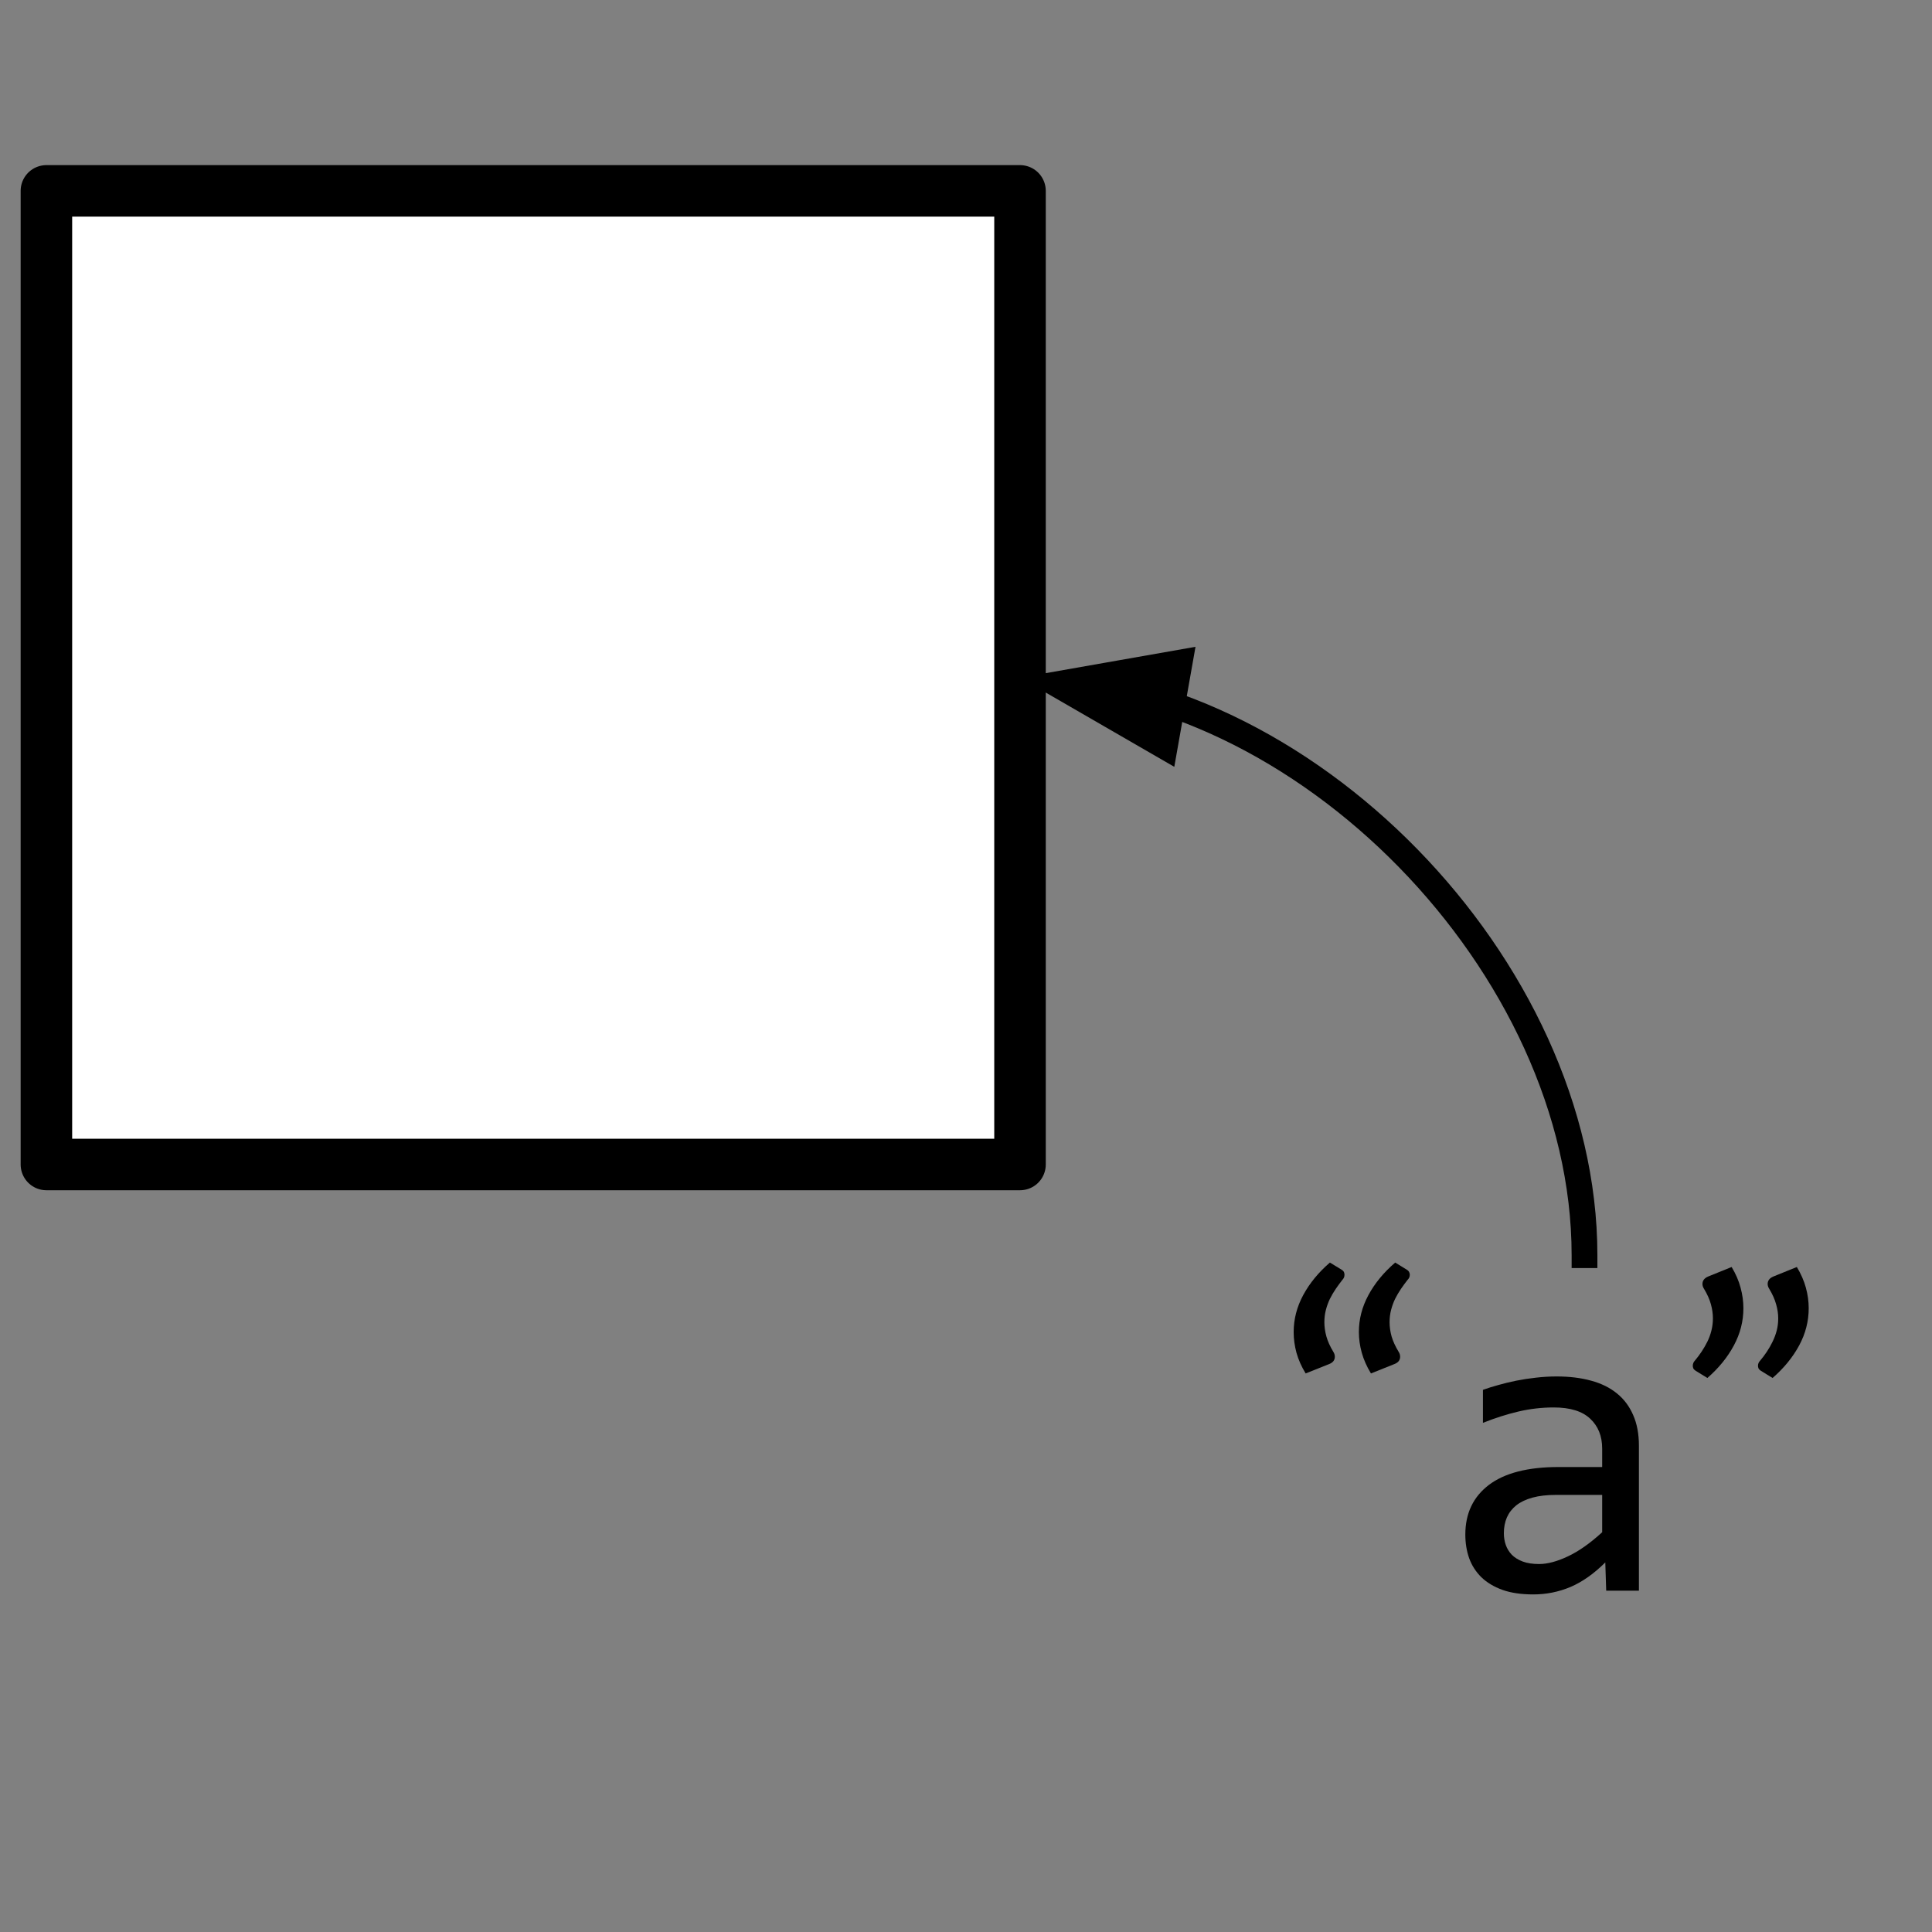
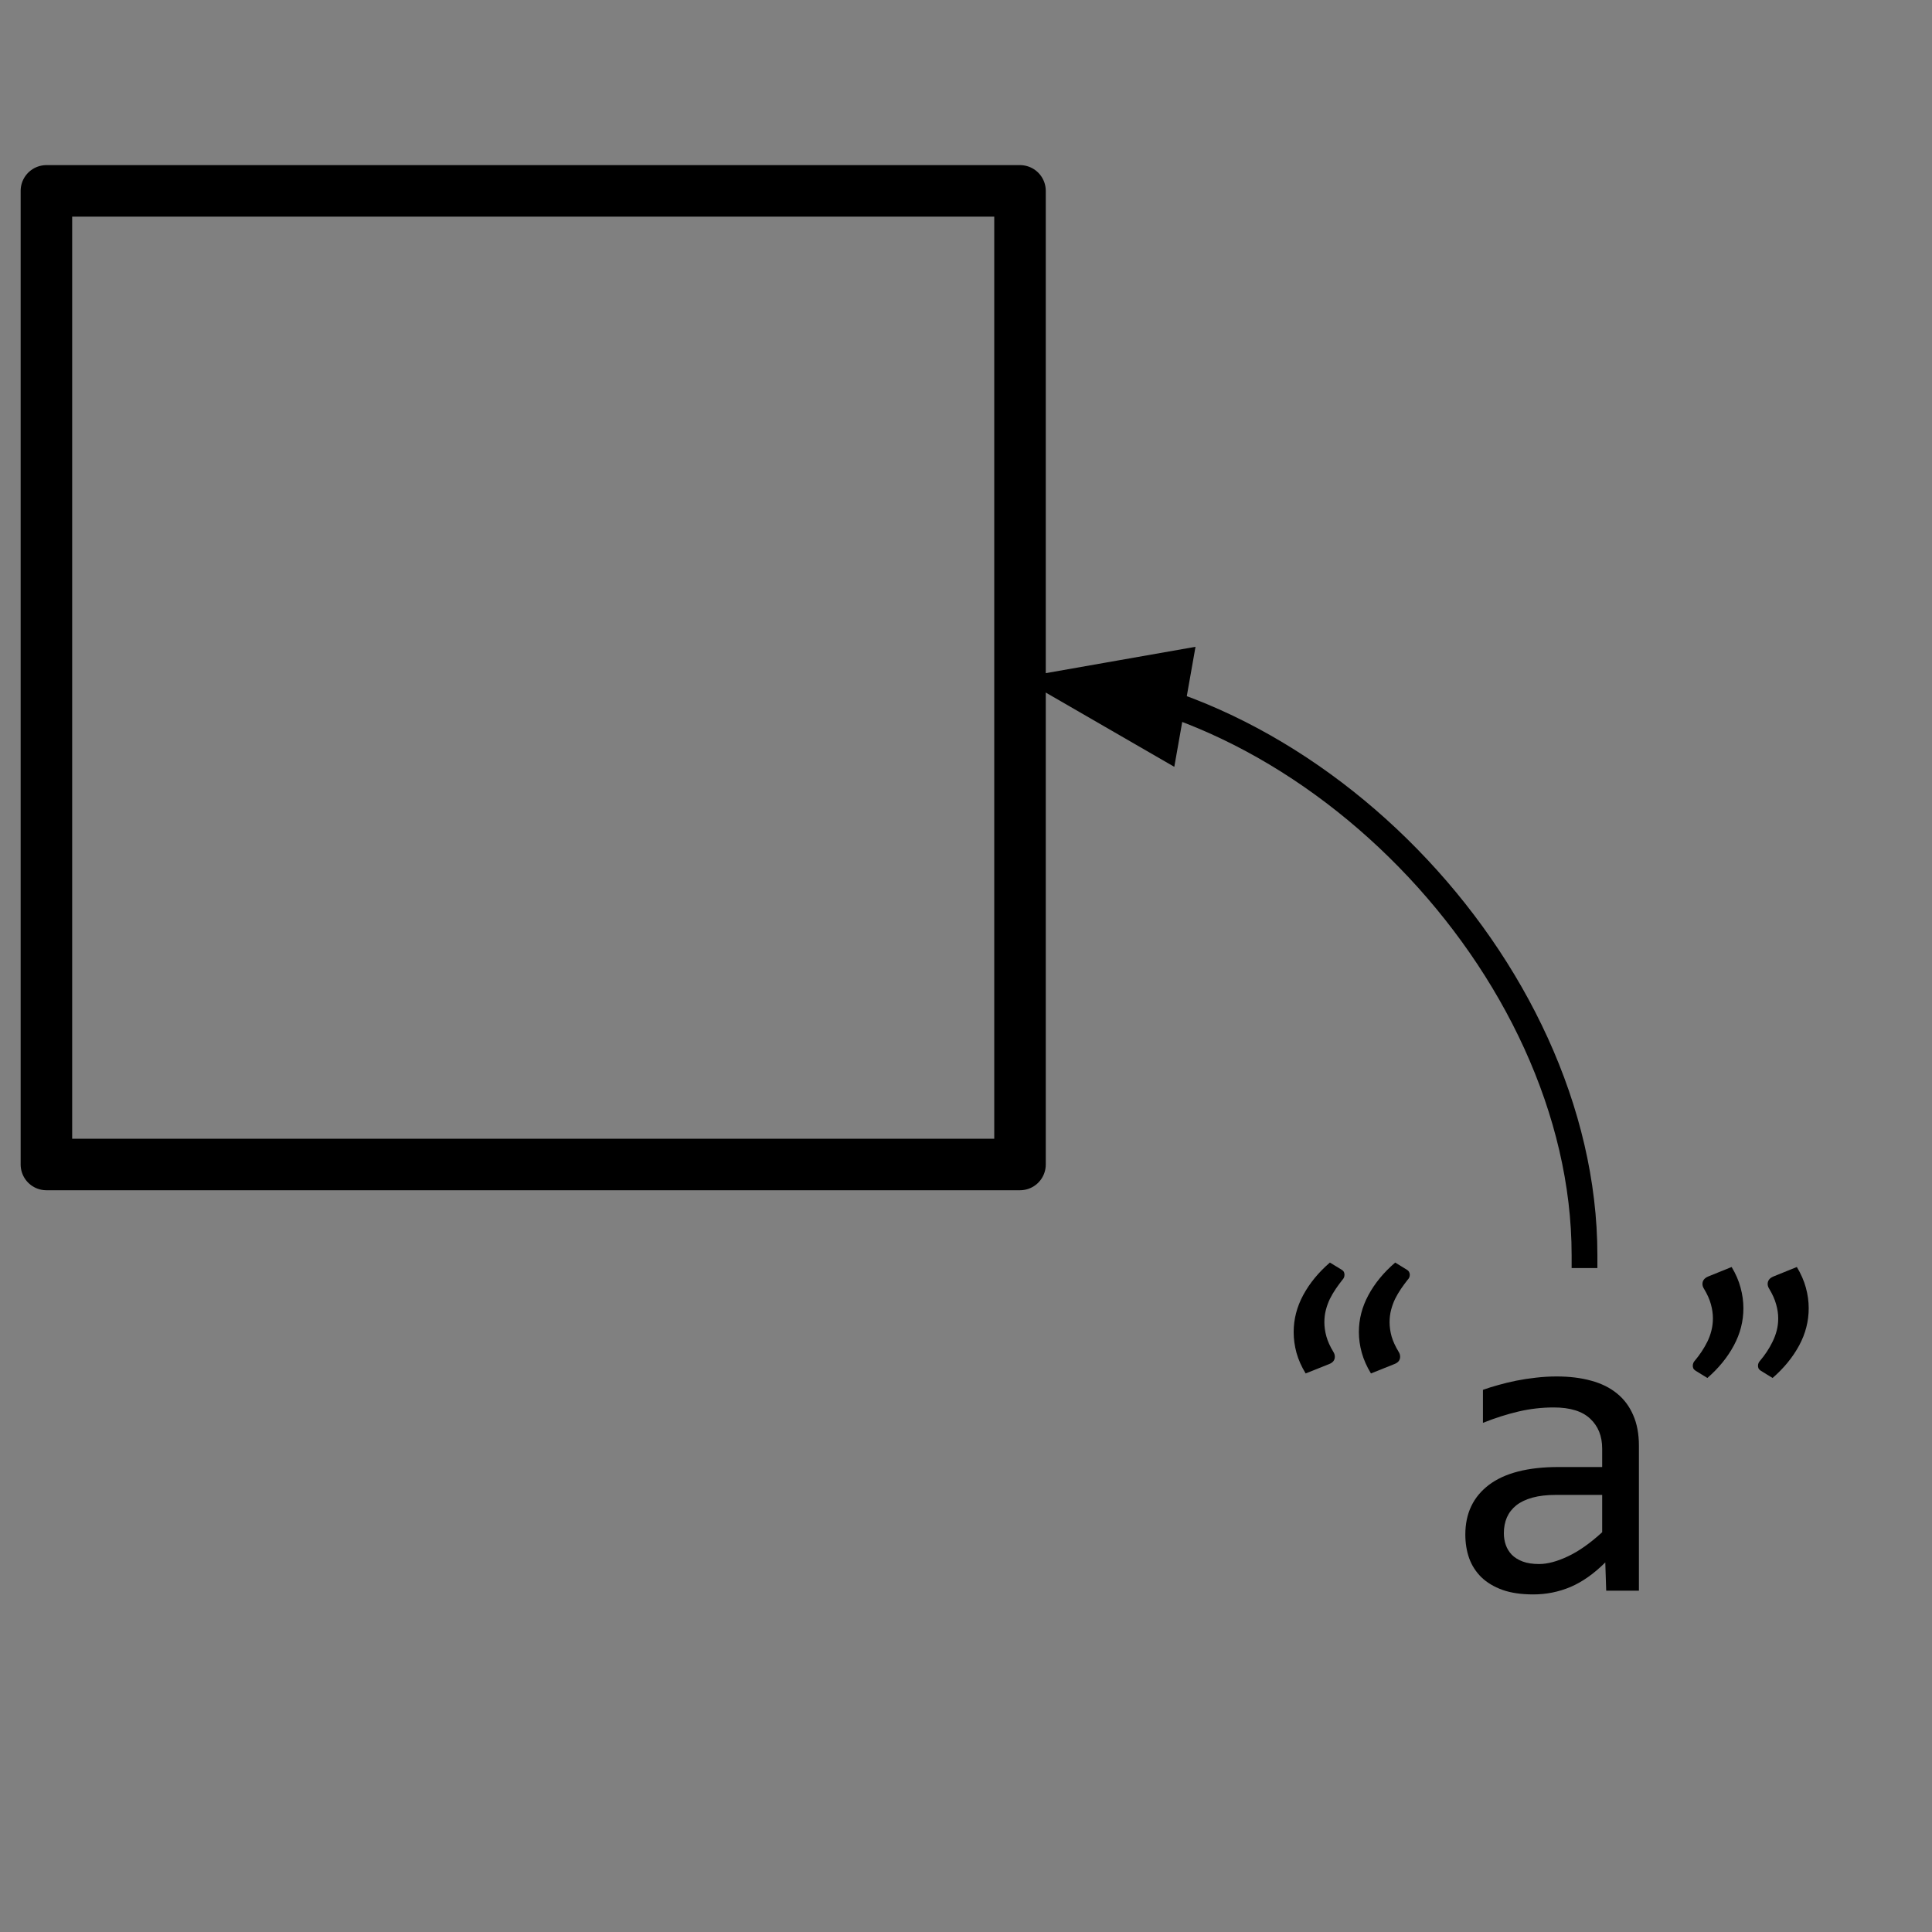
<svg xmlns="http://www.w3.org/2000/svg" version="1.1" viewBox="0.0 0.0 300.0 300.0" fill="none" stroke="none" stroke-linecap="square" stroke-miterlimit="10">
  <rect x="0.0" y="0.0" width="300.0" height="300.0" fill="#808080" stroke="none" />
  <clipPath id="p.0">
    <path d="m0 0l300.0 0l0 300.0l-300.0 0l0 -300.0z" clip-rule="nonzero" />
  </clipPath>
  <g clip-path="url(#p.0)">
    <path fill="#000000" fill-opacity="0.0" d="m0 0l300.0 0l0 300.0l-300.0 0z" fill-rule="evenodd" />
-     <path fill="#ffffff" d="m7.206 29.64l151.181 0l0 151.181l-151.181 0z" fill-rule="evenodd" />
    <path stroke="#000000" stroke-width="8.0" stroke-linejoin="round" stroke-linecap="butt" d="m7.206 29.64l151.181 0l0 151.181l-151.181 0z" fill-rule="evenodd" />
    <path fill="#000000" fill-opacity="0.0" d="m158.387 105.231c43.827 0 87.654 44.835 87.654 89.669" fill-rule="evenodd" />
    <path stroke="#000000" stroke-width="4.0" stroke-linejoin="round" stroke-linecap="butt" d="m182.021 109.406l0.73 0.258c2.643 0.952 5.254 2.047 7.822 3.273c10.272 4.904 19.859 11.909 28.077 20.316c16.435 16.813 27.392 39.23 27.392 61.648" fill-rule="evenodd" />
    <path fill="#000000" stroke="#000000" stroke-width="4.0" stroke-linecap="butt" d="m183.171 102.9l-19.025 3.348l16.726 9.664z" fill-rule="evenodd" />
    <path fill="#000000" fill-opacity="0.0" d="m189.944 174.003l106.52 0l0 100.189l-106.52 0z" fill-rule="evenodd" />
    <path fill="#000000" d="m202.74 213.268q-0.969 -1.594 -1.422 -3.203q-0.438 -1.625 -0.438 -3.219q0 -3.0 1.484 -5.75q1.484 -2.75 4.141 -5.047l1.844 1.125q0.266 0.172 0.344 0.375q0.078 0.188 0.078 0.391q0 0.469 -0.328 0.797q-0.531 0.672 -1.031 1.406q-0.5 0.734 -0.906 1.547q-0.391 0.812 -0.625 1.719q-0.234 0.906 -0.234 1.906q0 1.062 0.312 2.203q0.312 1.125 1.078 2.391q0.234 0.359 0.234 0.766q0 0.797 -0.891 1.141l-3.641 1.453zm10.141 0q-0.969 -1.594 -1.422 -3.203q-0.453 -1.625 -0.453 -3.219q0 -3.0 1.484 -5.75q1.484 -2.75 4.156 -5.047l1.828 1.125q0.266 0.172 0.344 0.375q0.094 0.188 0.094 0.391q0 0.469 -0.344 0.797q-0.531 0.672 -1.031 1.406q-0.5 0.734 -0.906 1.547q-0.391 0.812 -0.625 1.719q-0.234 0.906 -0.234 1.906q0 1.062 0.312 2.203q0.328 1.125 1.094 2.391q0.234 0.359 0.234 0.766q0 0.797 -0.906 1.141l-3.625 1.453z" fill-rule="nonzero" />
    <path fill="#000000" d="m249.41 247.003l-0.141 -4.391q-2.656 2.641 -5.406 3.812q-2.75 1.156 -5.781 1.156q-2.797 0 -4.781 -0.703q-1.984 -0.719 -3.281 -1.969q-1.281 -1.266 -1.891 -2.953q-0.594 -1.688 -0.594 -3.672q0 -4.922 3.656 -7.703q3.672 -2.781 10.828 -2.781l6.766 0l0 -2.859q0 -2.906 -1.859 -4.641q-1.844 -1.75 -5.656 -1.75q-2.766 0 -5.453 0.625q-2.688 0.625 -5.547 1.766l0 -5.125q1.078 -0.391 2.391 -0.75q1.312 -0.375 2.781 -0.672q1.469 -0.297 3.062 -0.469q1.594 -0.188 3.219 -0.188q2.969 0 5.344 0.656q2.375 0.641 4.016 1.984q1.641 1.328 2.516 3.359q0.891 2.016 0.891 4.75l0 22.516l-5.078 0zm-0.625 -14.875l-7.188 0q-2.109 0 -3.641 0.422q-1.531 0.422 -2.516 1.203q-0.969 0.781 -1.453 1.875q-0.469 1.094 -0.469 2.453q0 0.953 0.297 1.812q0.297 0.859 0.938 1.531q0.656 0.656 1.688 1.047q1.047 0.391 2.547 0.391q1.953 0 4.469 -1.188q2.531 -1.188 5.328 -3.75l0 -5.797z" fill-rule="nonzero" />
    <path fill="#000000" d="m268.886 196.737q0.969 1.609 1.391 3.219q0.438 1.594 0.438 3.188q0 3.031 -1.484 5.781q-1.469 2.75 -4.109 5.047l-1.828 -1.125q-0.266 -0.172 -0.359 -0.375q-0.078 -0.203 -0.078 -0.391q0 -0.469 0.328 -0.812q0.531 -0.625 1.031 -1.375q0.5 -0.75 0.906 -1.562q0.406 -0.828 0.625 -1.719q0.234 -0.906 0.234 -1.906q0 -1.062 -0.312 -2.188q-0.312 -1.141 -1.078 -2.406q-0.234 -0.375 -0.234 -0.734q0 -0.797 0.906 -1.172l3.625 -1.469zm10.125 0q0.969 1.609 1.406 3.219q0.438 1.594 0.438 3.188q0 3.031 -1.484 5.781q-1.484 2.75 -4.125 5.047l-1.828 -1.125q-0.266 -0.172 -0.359 -0.375q-0.078 -0.203 -0.078 -0.391q0 -0.469 0.344 -0.812q0.531 -0.625 1.031 -1.375q0.5 -0.75 0.891 -1.562q0.406 -0.828 0.641 -1.719q0.234 -0.906 0.234 -1.906q0 -1.062 -0.328 -2.188q-0.312 -1.141 -1.078 -2.406q-0.234 -0.375 -0.234 -0.734q0 -0.797 0.906 -1.172l3.625 -1.469z" fill-rule="nonzero" />
  </g>
</svg>